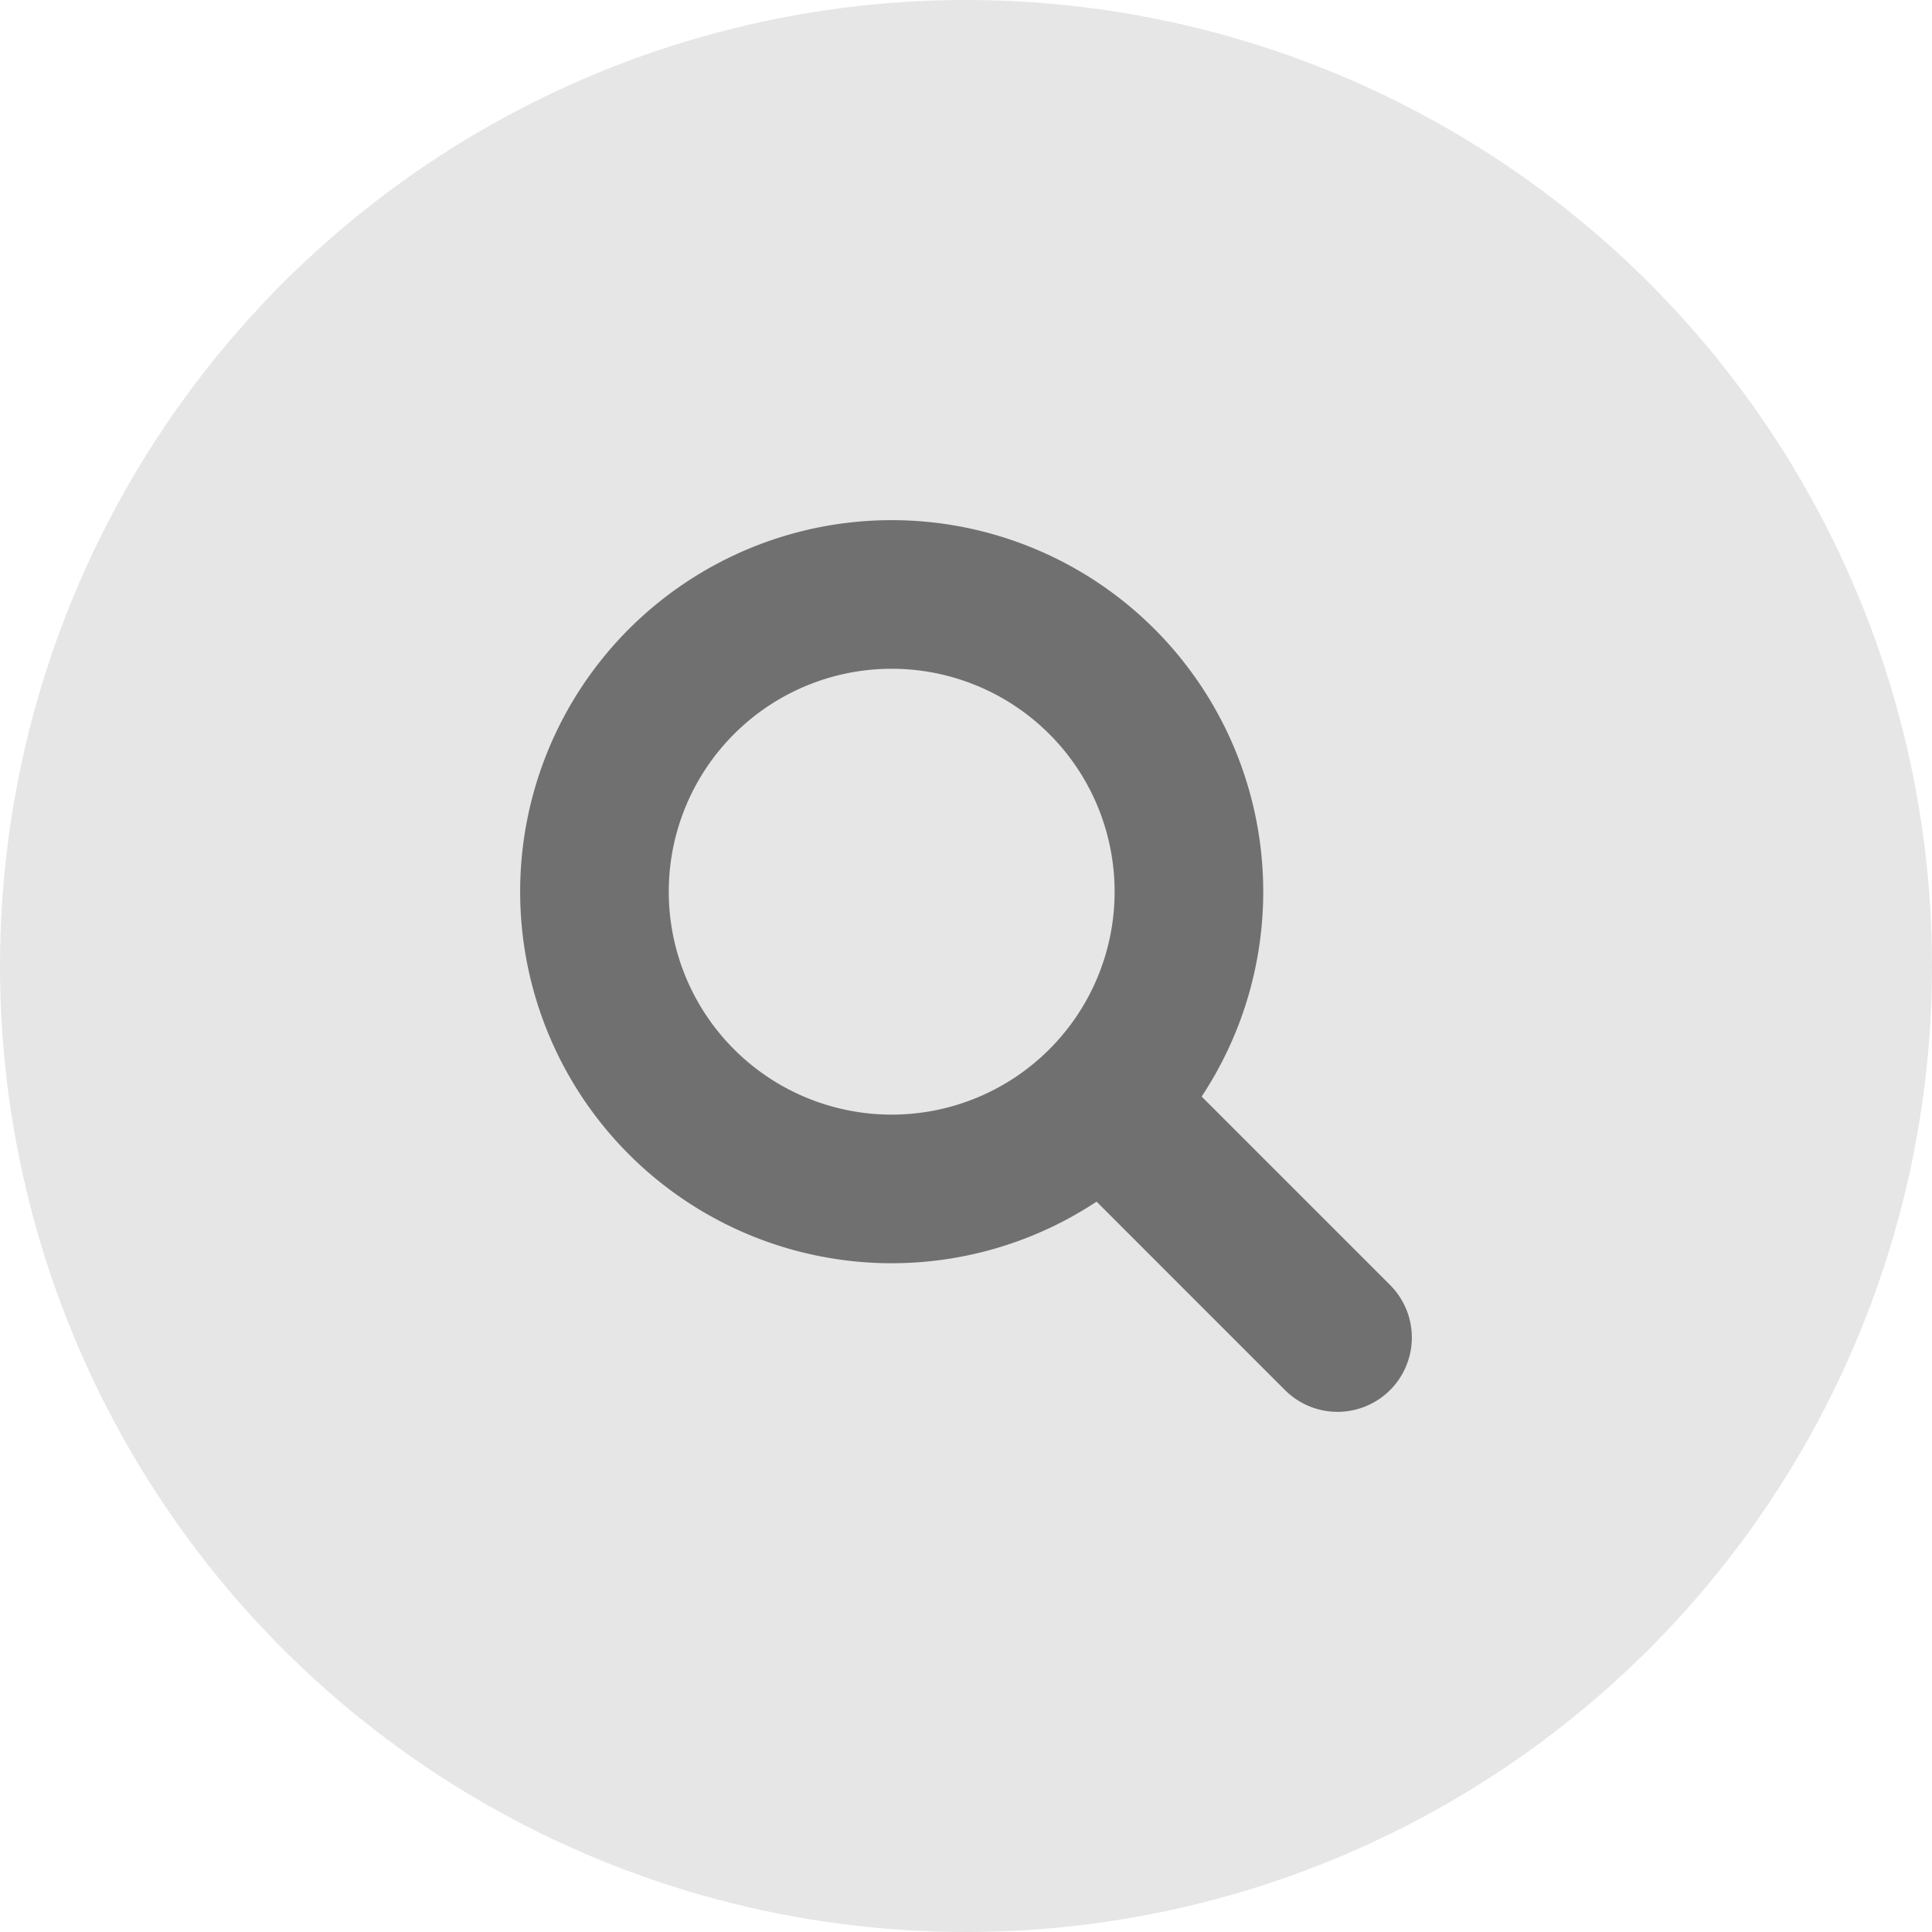
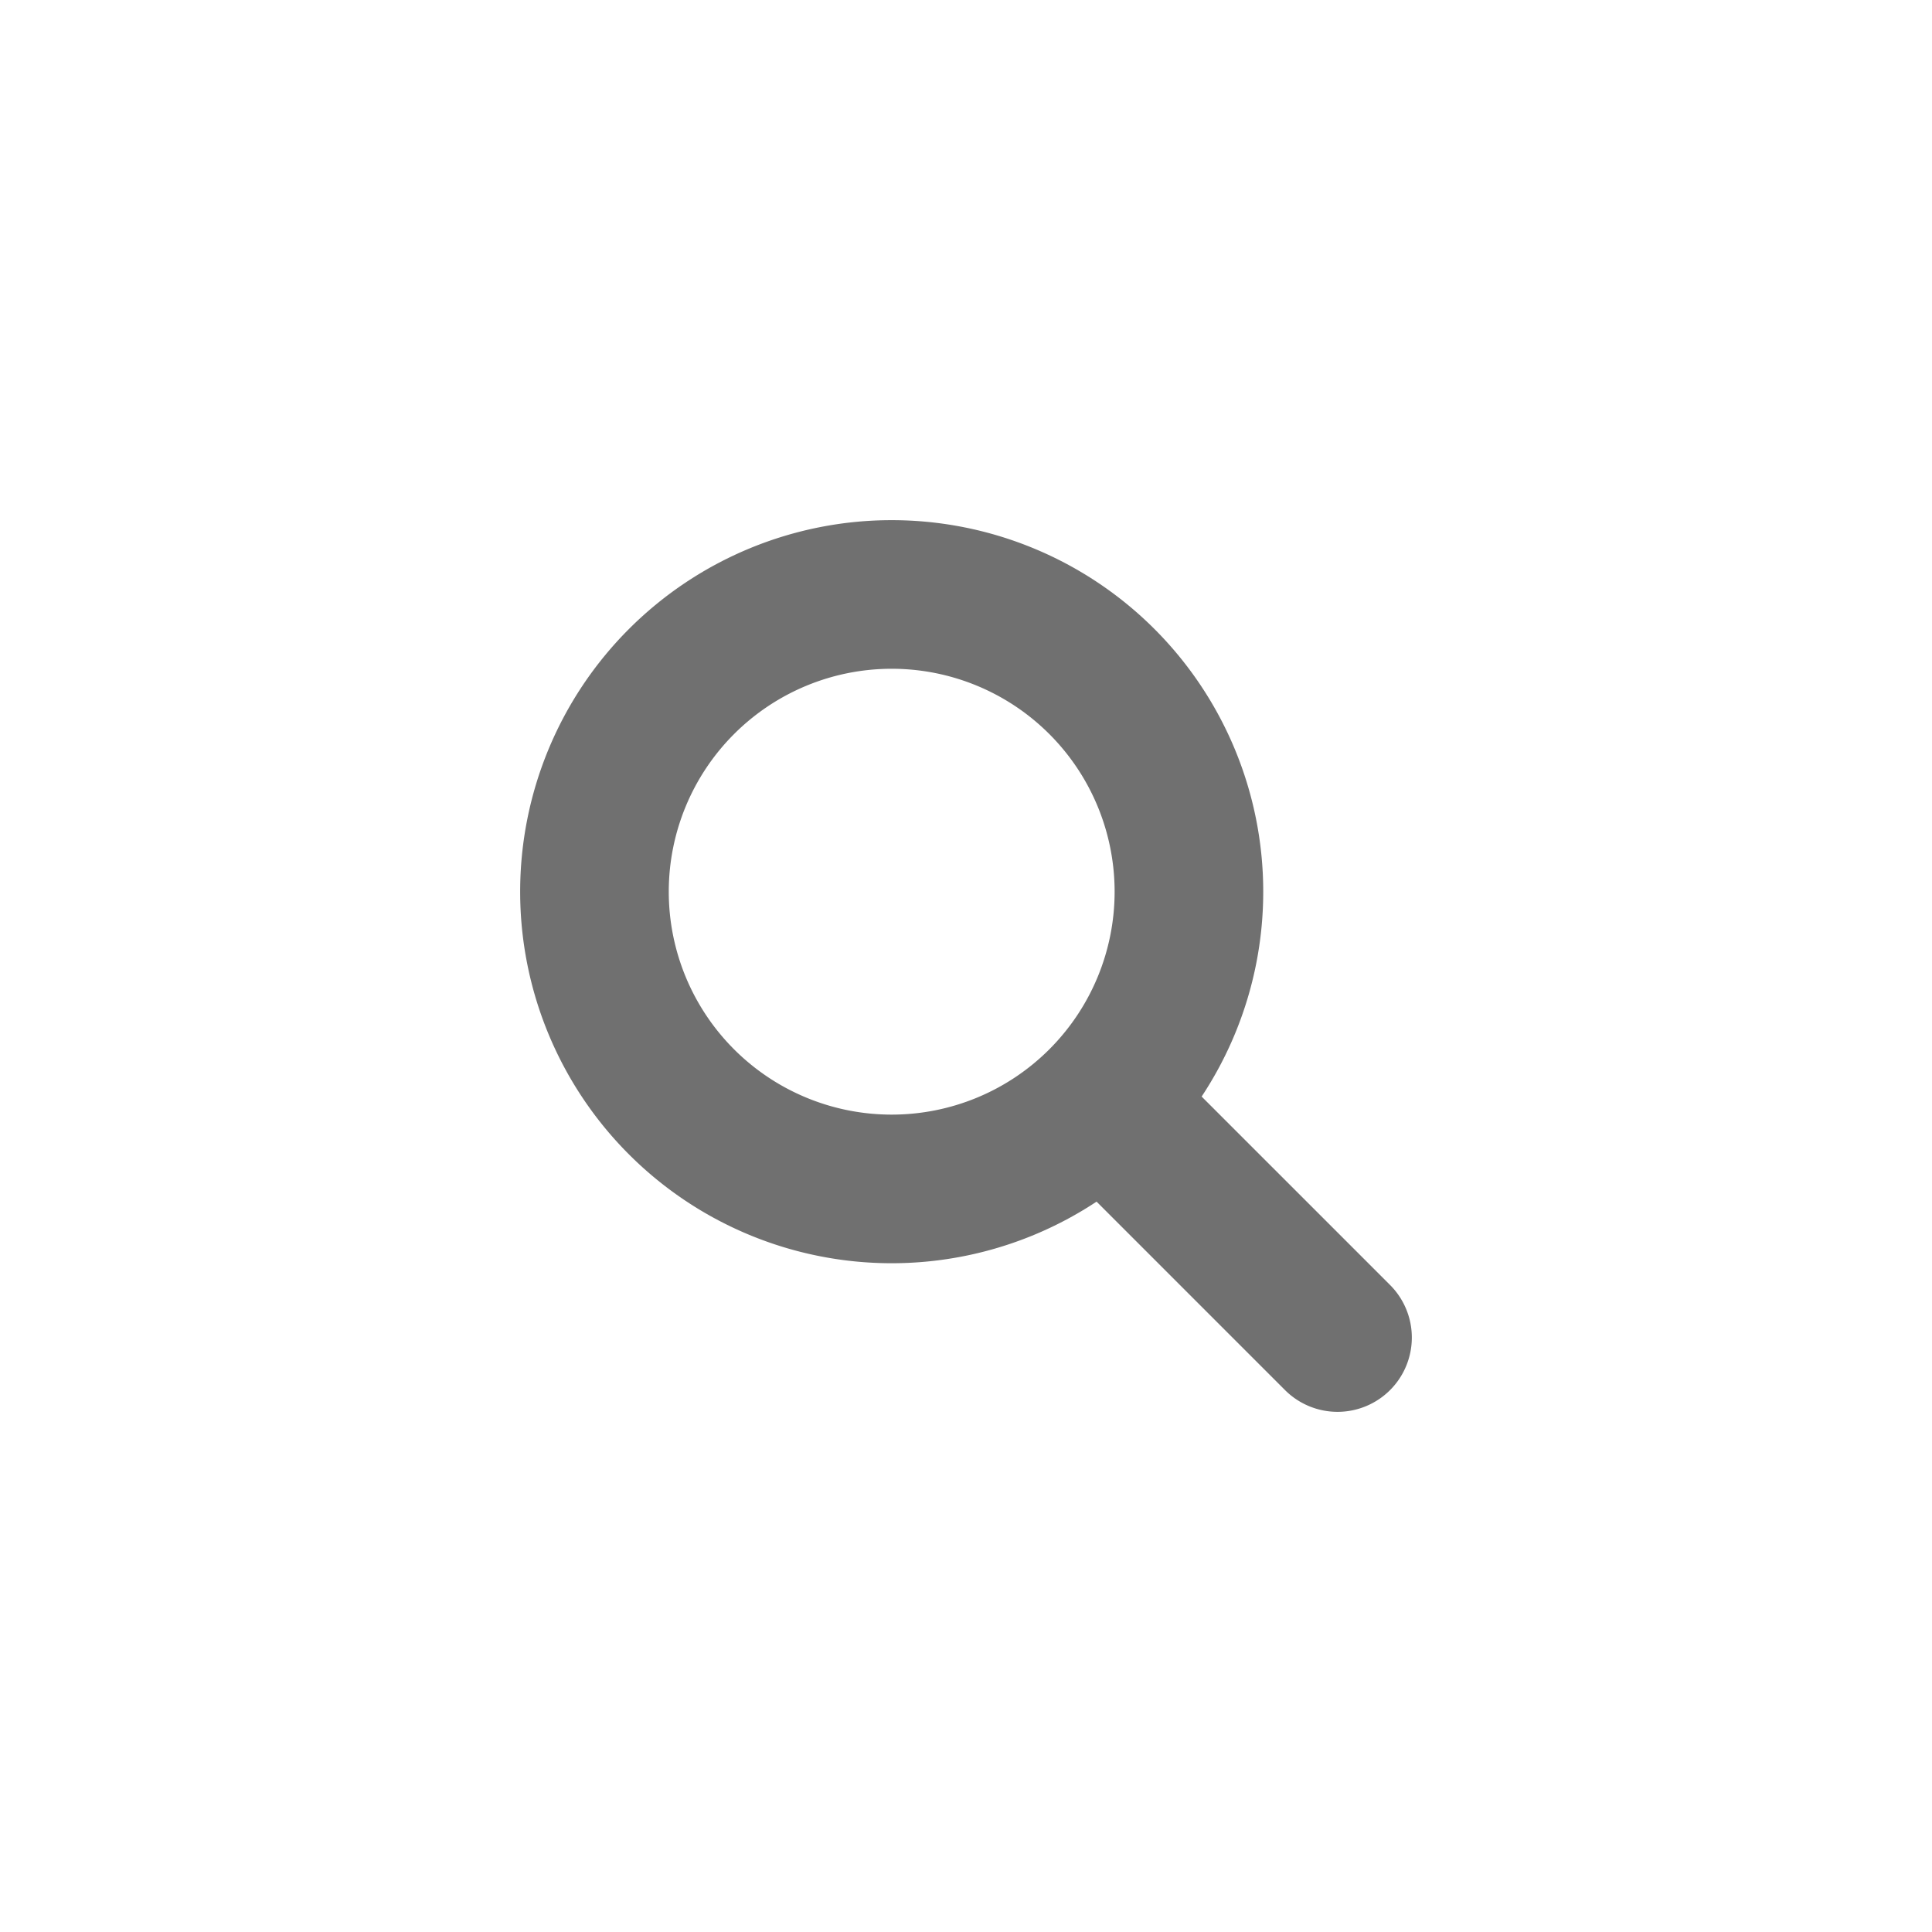
<svg xmlns="http://www.w3.org/2000/svg" width="26" height="26" viewBox="0 0 26 26">
  <g transform="translate(-1276 -20)">
    <g transform="translate(-45 3)">
-       <circle cx="13" cy="13" r="13" transform="translate(1321 17)" fill="#e6e6e6" />
      <g transform="translate(361 -3282)">
        <path d="M3,4a1,1,0,0,1-.707-.293l-3-3a1,1,0,0,1,0-1.414,1,1,0,0,1,1.414,0l3,3A1,1,0,0,1,3,4Z" transform="translate(975 3314)" fill="#707070" />
        <path d="M5,2A3,3,0,1,0,8,5,3,3,0,0,0,5,2M5,0A5,5,0,1,1,0,5,5,5,0,0,1,5,0Z" transform="translate(967 3306)" fill="#707070" />
      </g>
    </g>
  </g>
</svg>